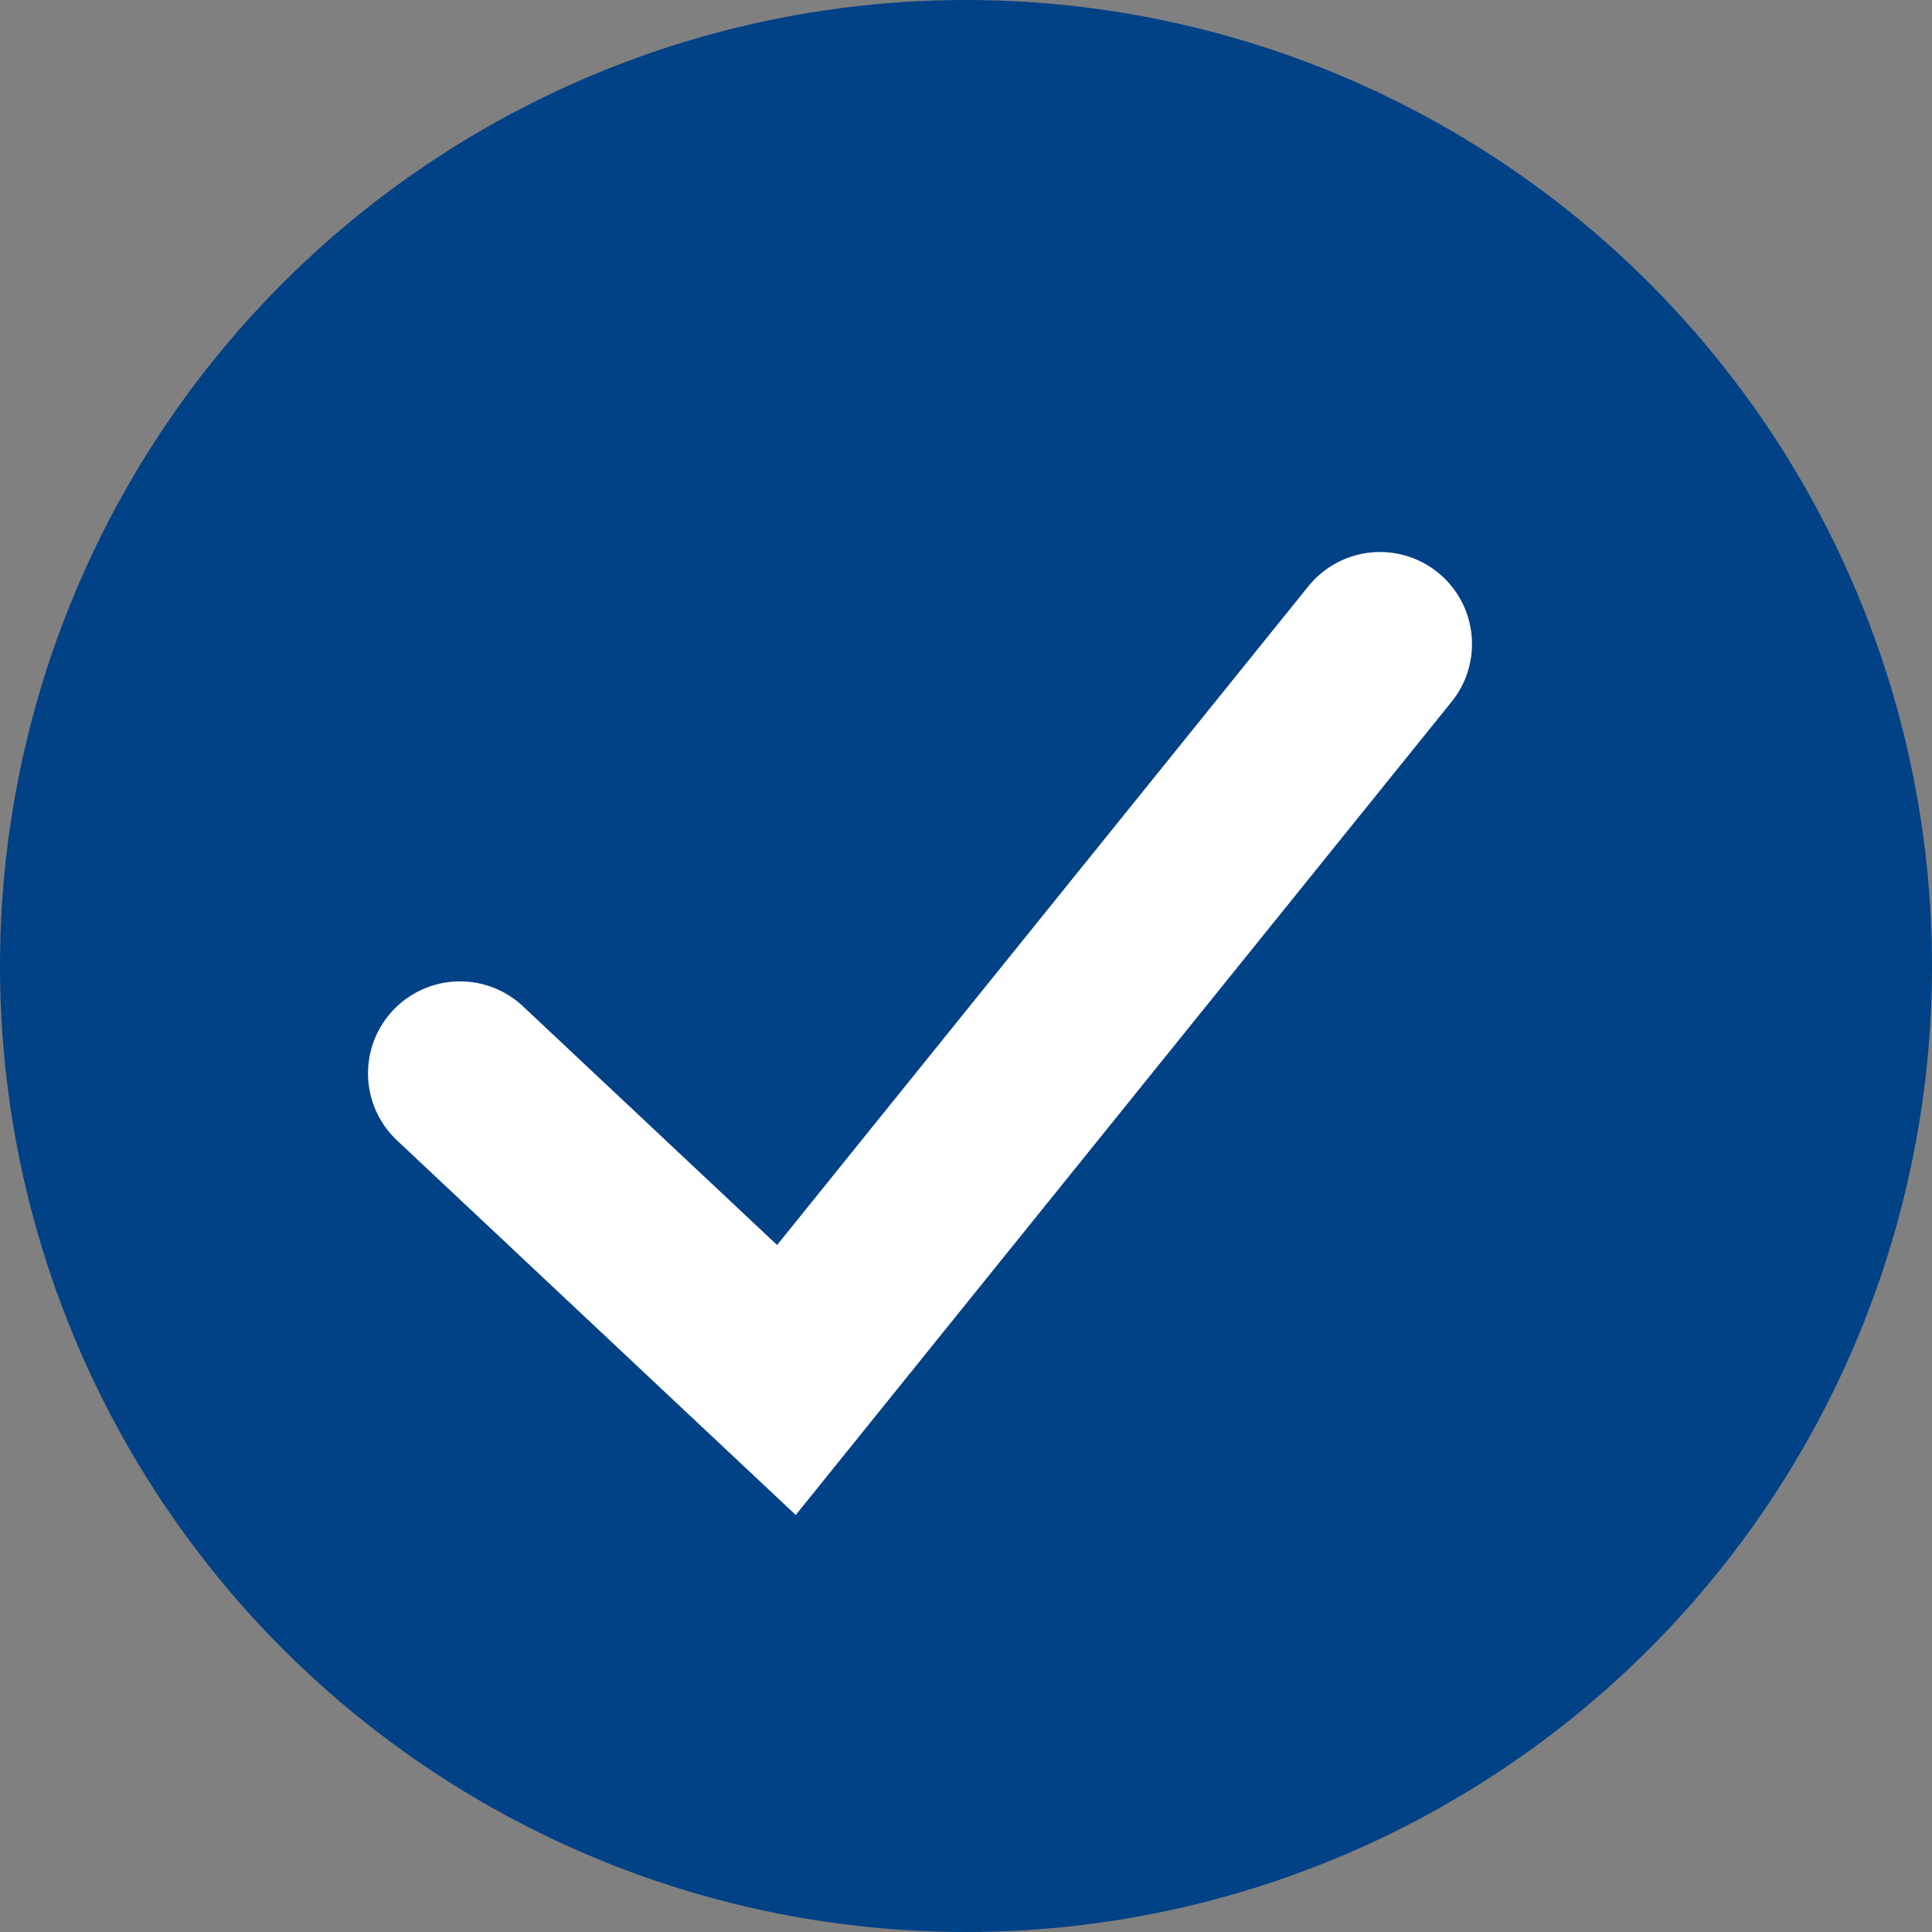
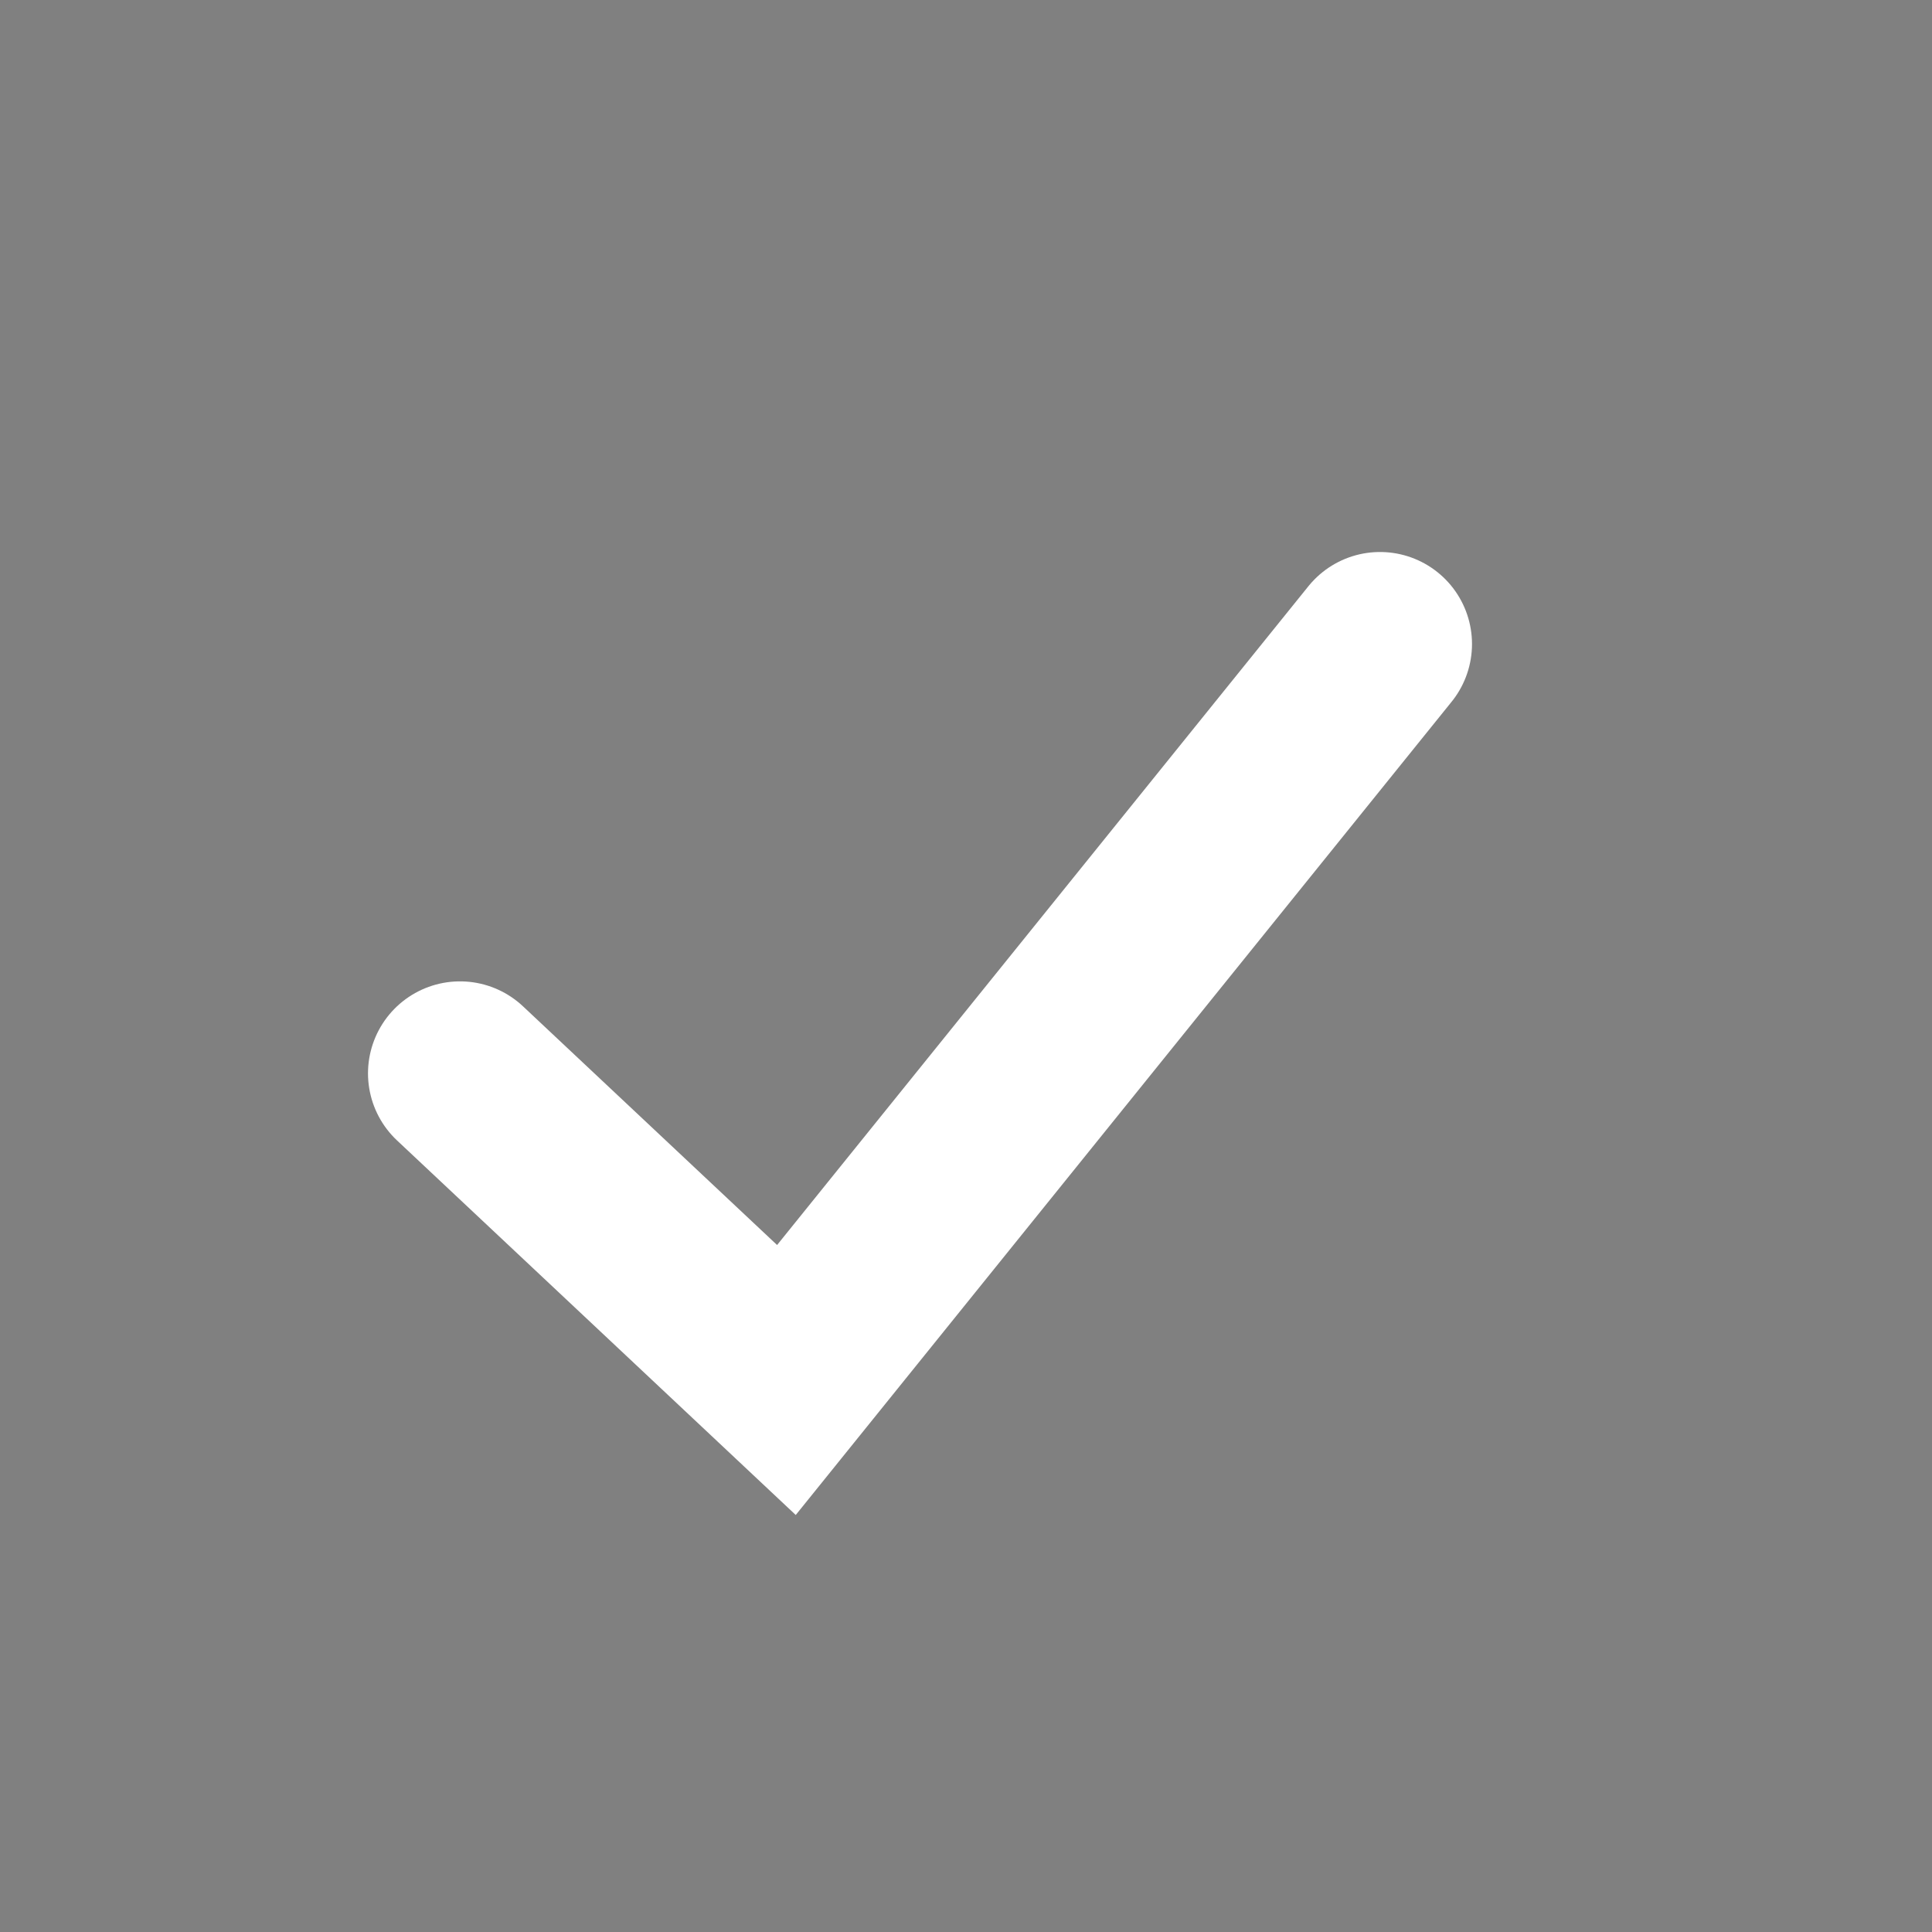
<svg xmlns="http://www.w3.org/2000/svg" width="21" height="21" viewBox="0 0 21 21" fill="none">
  <rect x="0" y="0" width="21" height="21" fill="#808080" stroke="none" />
-   <circle cx="10.5" cy="10.5" r="10.5" fill="#014186" />
  <path d="M5 11.667L8.548 15L15 7" stroke="white" stroke-width="2" stroke-linecap="round" />
</svg>